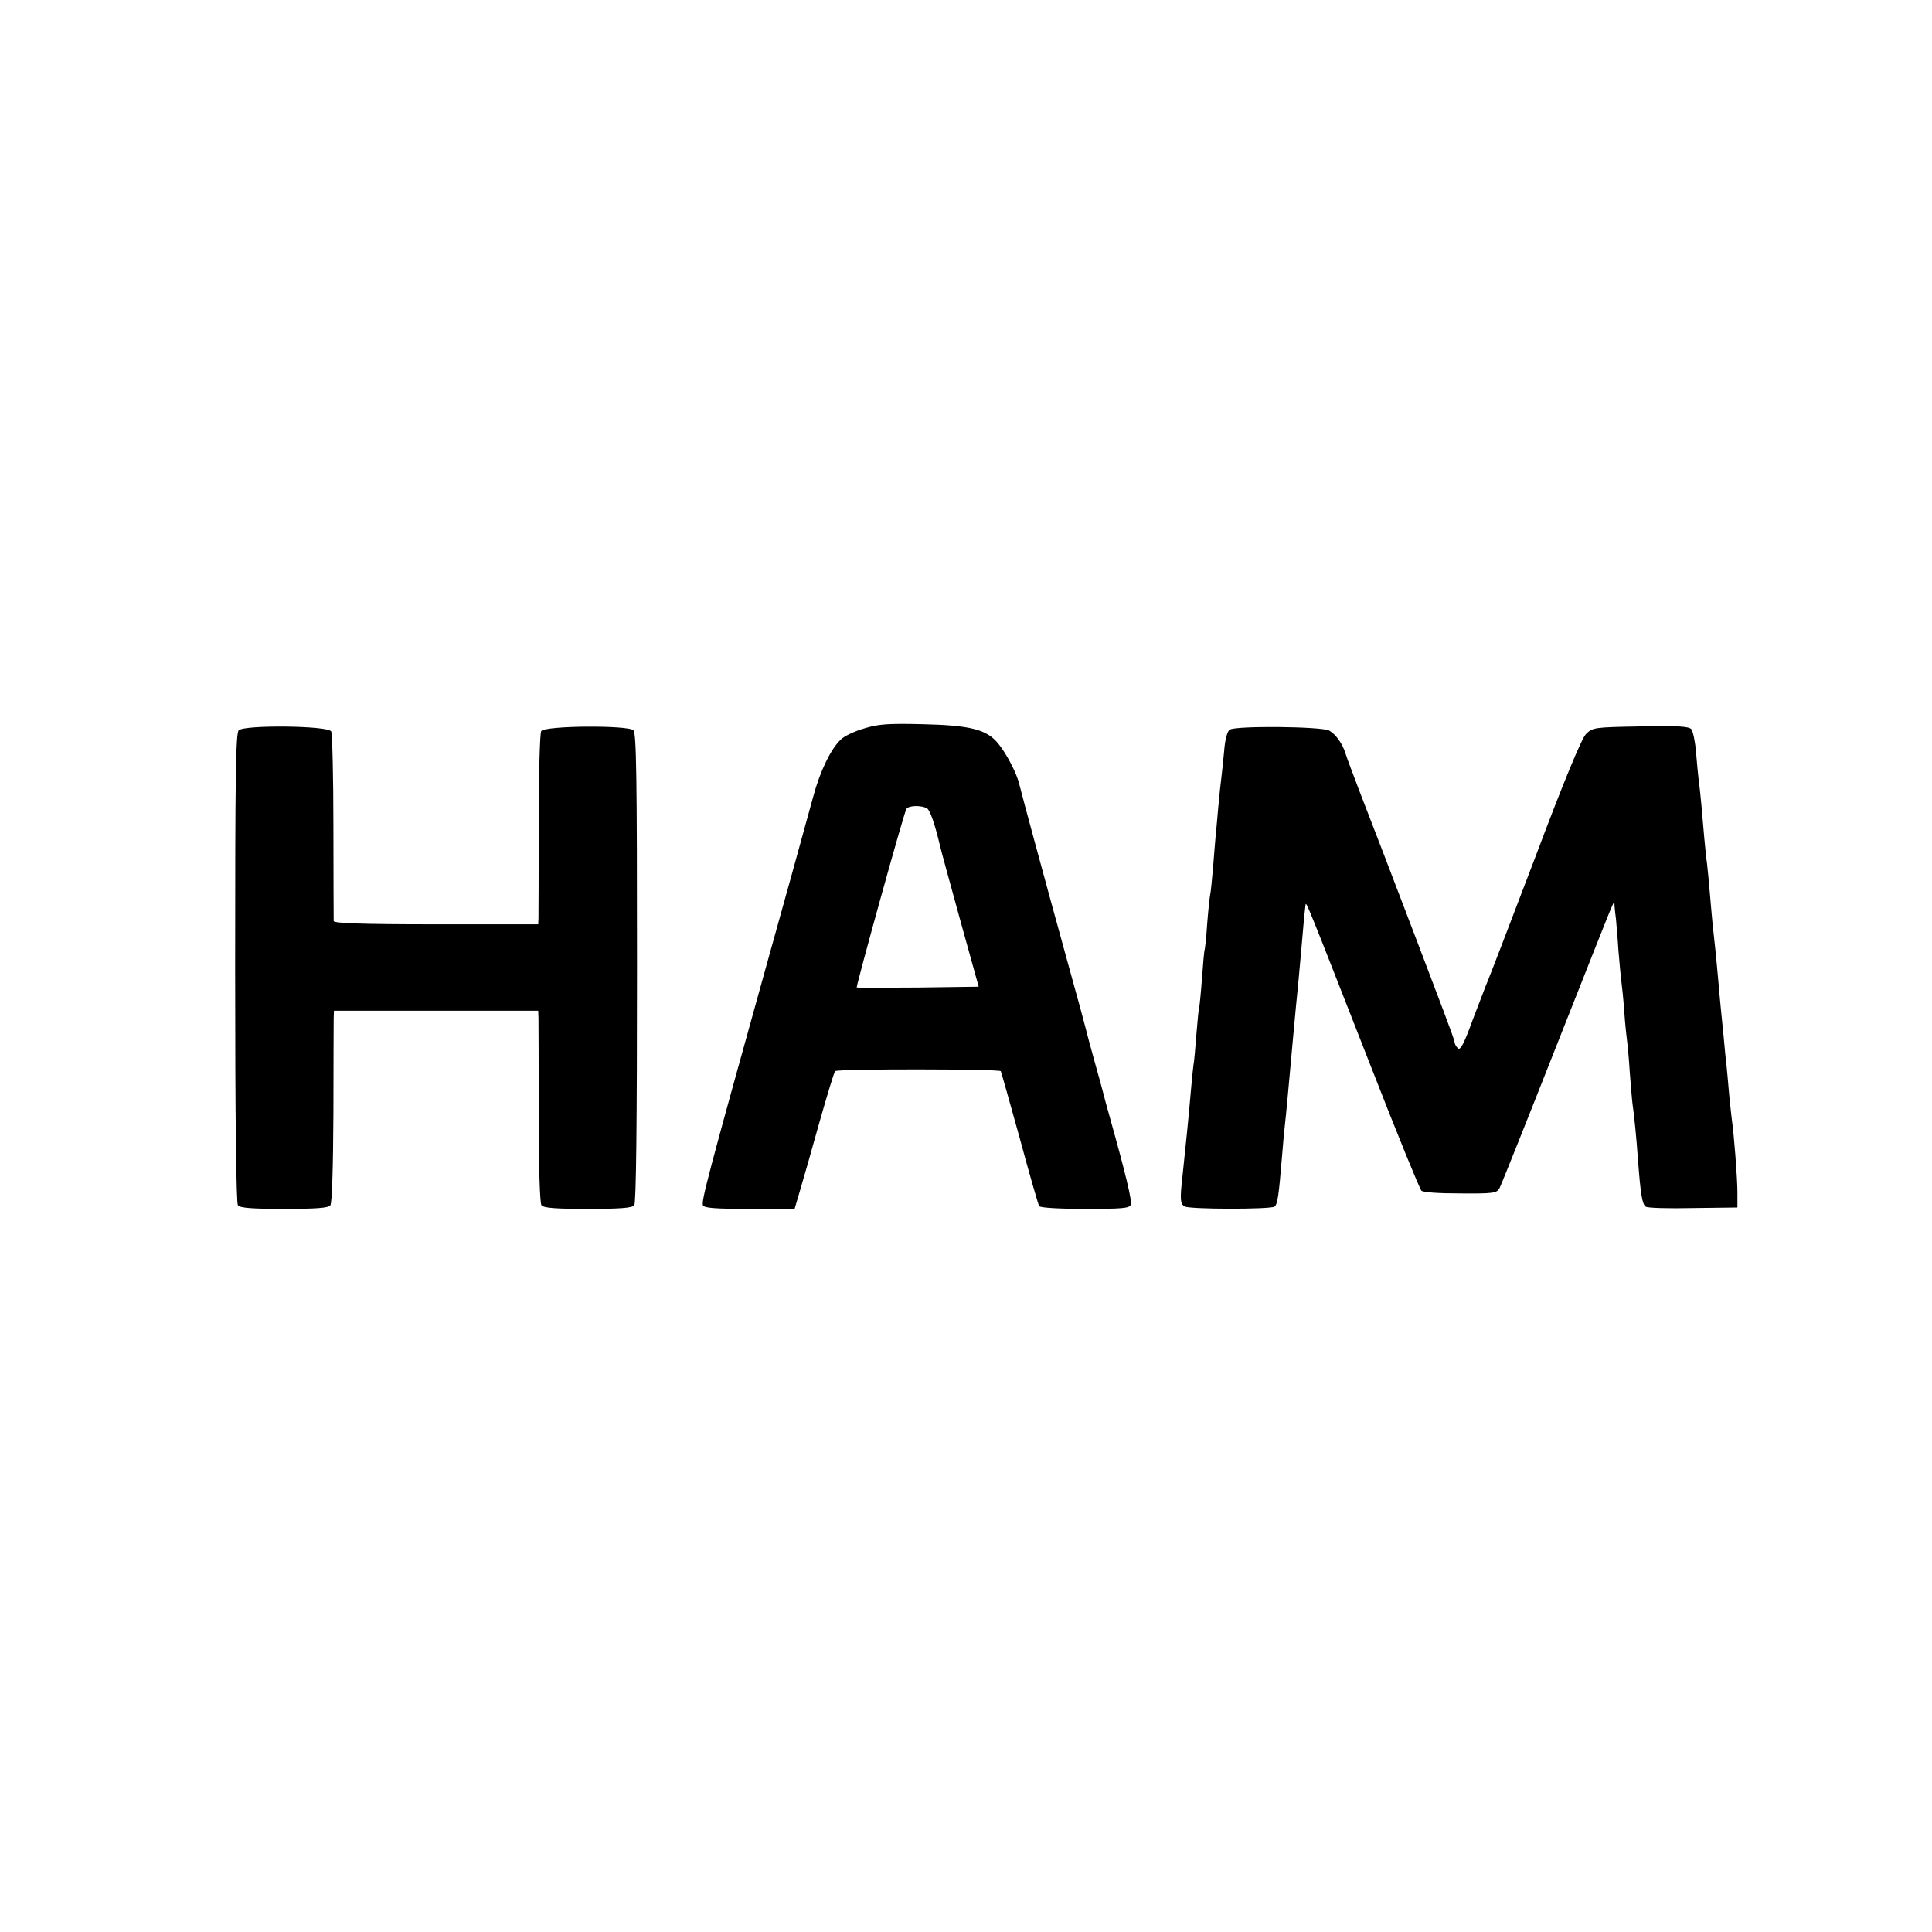
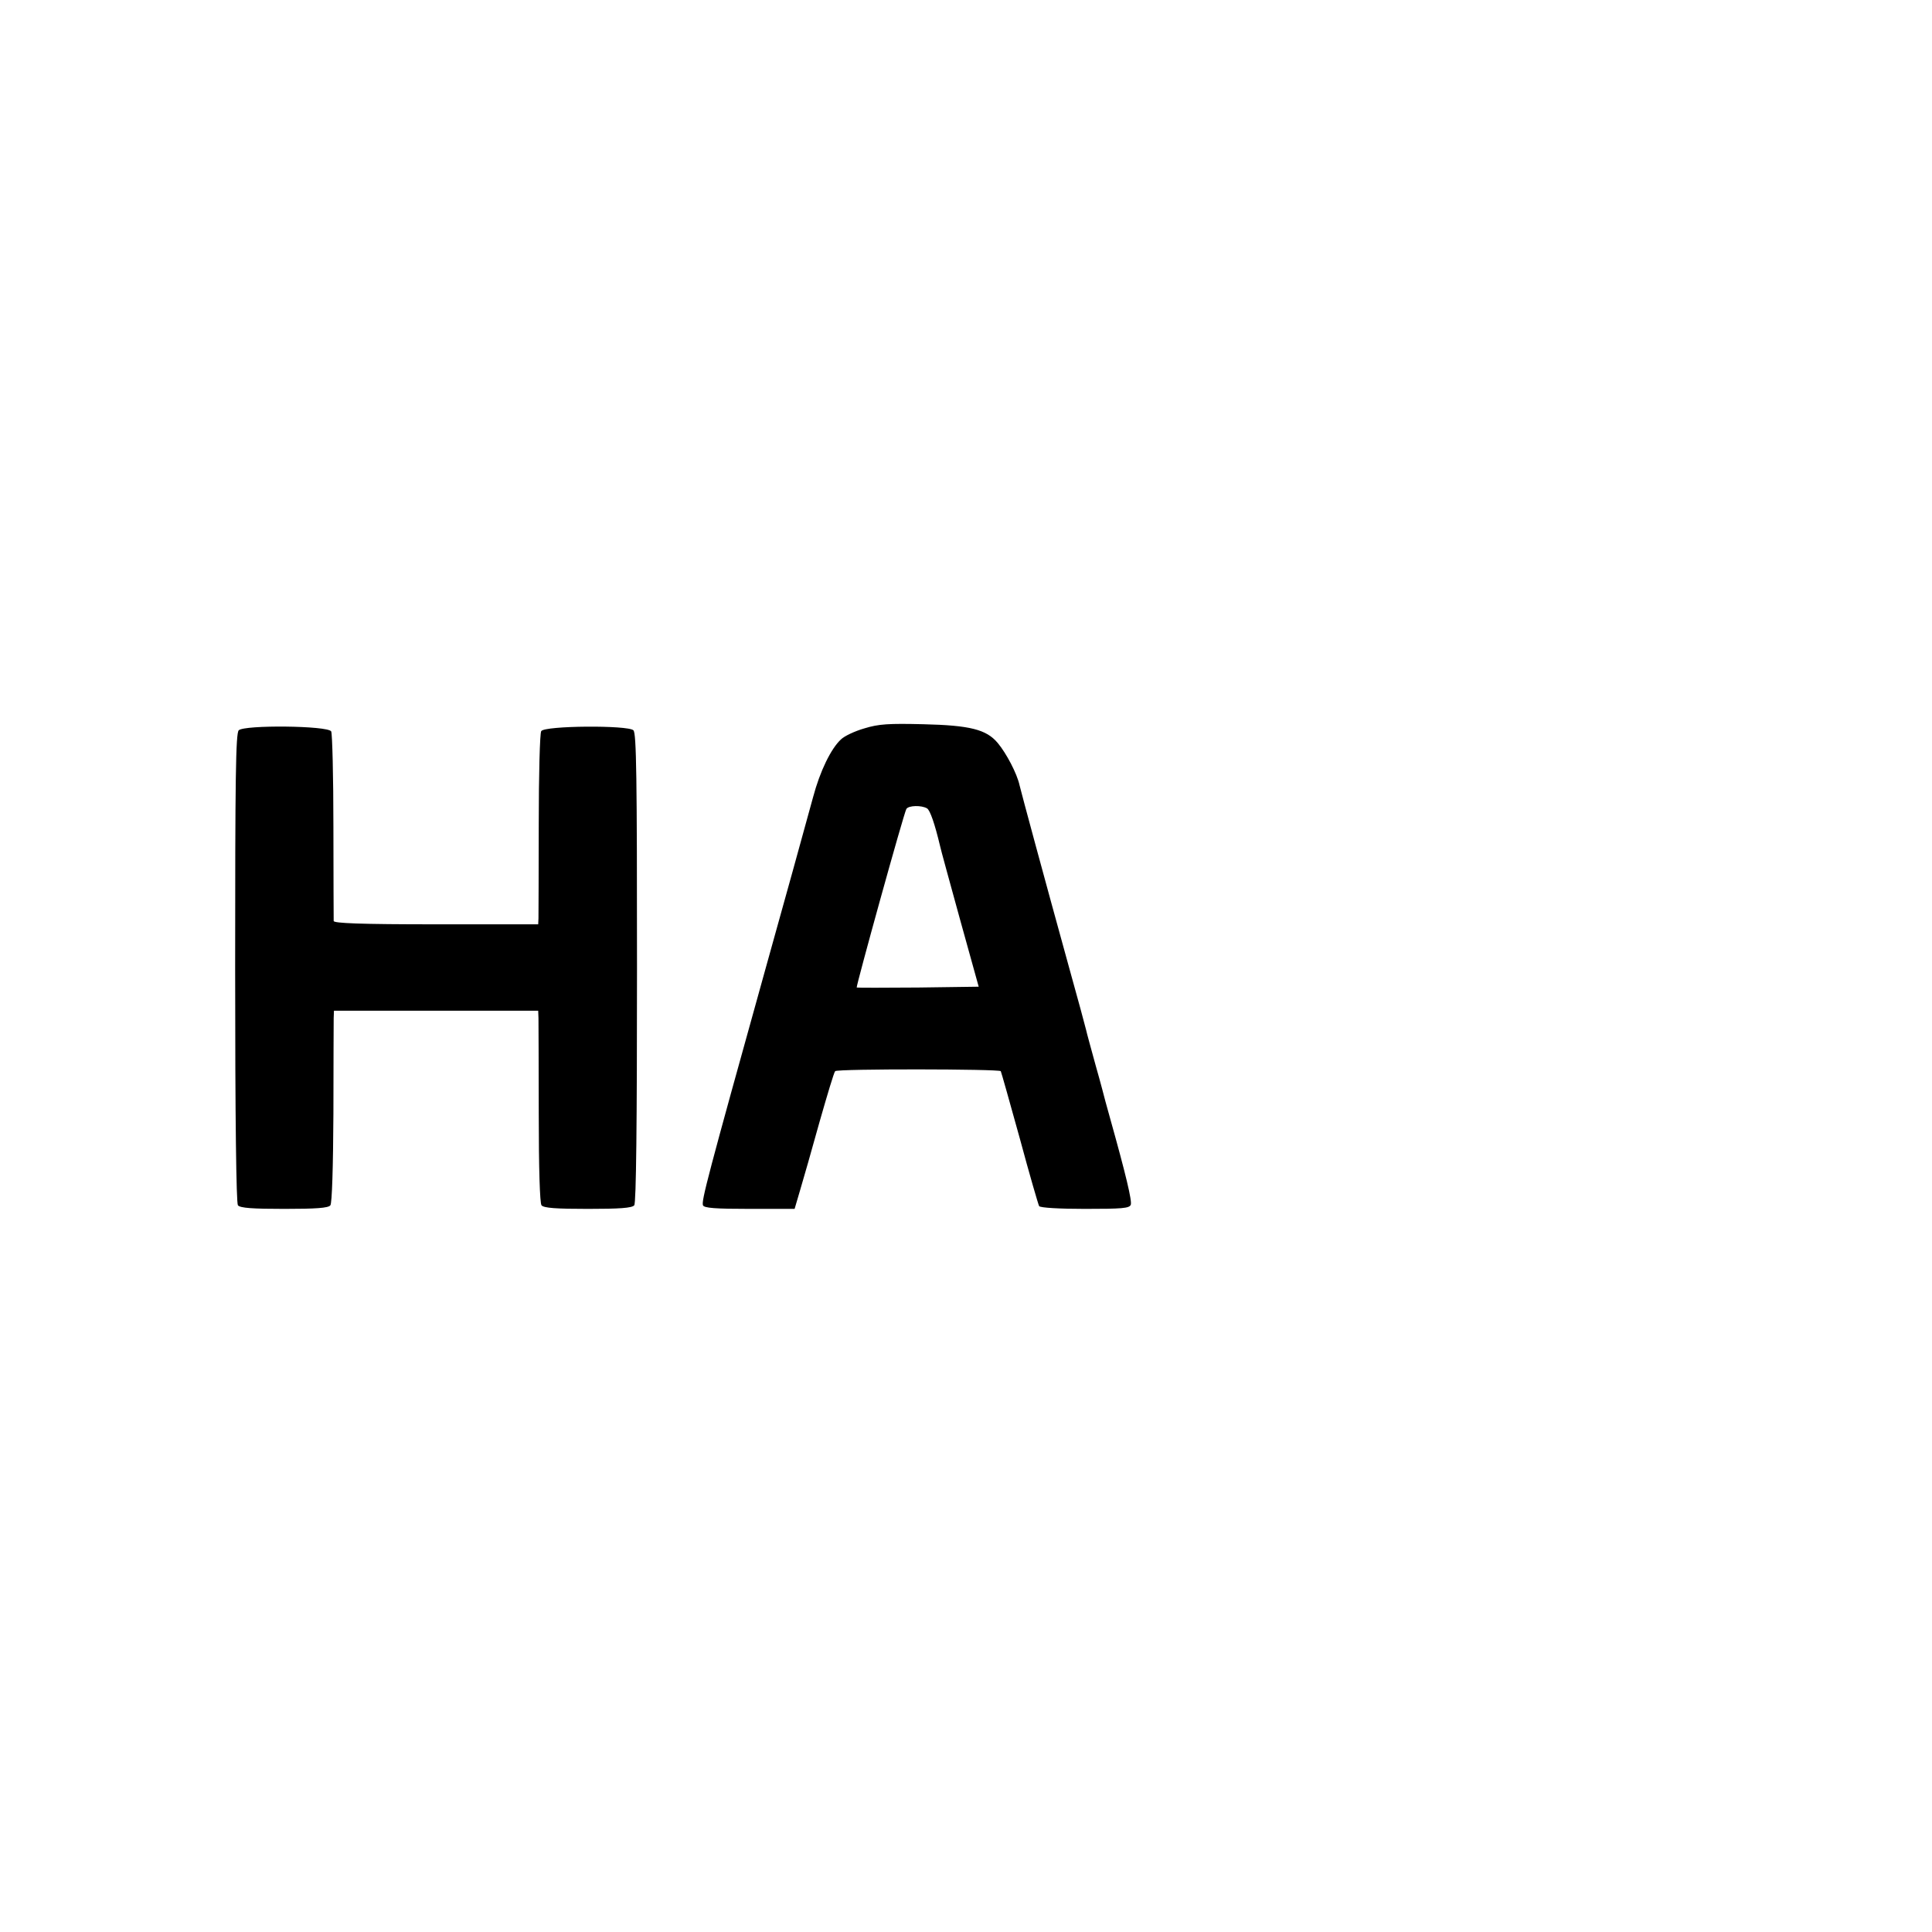
<svg xmlns="http://www.w3.org/2000/svg" version="1.0" width="700pt" height="700pt" viewBox="0 0 700 700" preserveAspectRatio="xMidYMid meet">
  <g transform="translate(0,700) scale(0.1,-0.1)" fill="#000000" stroke="none">
    <path d="M3132 4361 c-35 -10 -73 -28 -85 -40 -36 -33 -76 -115 -101 -209 -33 -121 -108 -392 -171 -617 -213 -765 -234 -846 -228 -862 4 -10 45 -13 169 -13 l163 0 20 68 c11 37 43 148 70 246 28 98 53 182 57 185 8 9 594 8 600 0 2 -4 33 -114 69 -244 35 -130 67 -240 70 -245 4 -6 74 -10 166 -10 134 0 161 2 166 15 5 14 -18 110 -74 310 -8 28 -16 57 -18 65 -2 8 -17 66 -35 129 -17 62 -33 120 -35 130 -2 9 -30 113 -63 231 -90 326 -170 622 -178 655 -9 42 -48 116 -79 153 -41 49 -100 64 -270 68 -125 3 -161 1 -213 -15z m227 -290 c11 -7 28 -56 47 -136 2 -11 35 -130 72 -265 l68 -245 -219 -3 c-121 -1 -221 -1 -223 0 -3 4 171 633 180 647 8 13 55 14 75 2z" />
    <path d="M865 4354 c-11 -11 -13 -173 -13 -861 0 -552 4 -852 10 -860 8 -10 54 -13 168 -13 114 0 160 3 167 13 6 7 10 138 11 332 0 176 1 332 1 346 l1 27 370 0 370 0 1 -27 c0 -14 1 -170 1 -346 0 -199 4 -325 10 -332 8 -10 54 -13 168 -13 114 0 160 3 168 13 7 8 10 294 10 860 0 691 -2 850 -13 861 -19 19 -322 17 -334 -3 -5 -7 -9 -158 -9 -335 0 -176 -1 -331 -1 -343 l-1 -22 -370 0 c-276 0 -370 4 -371 12 0 7 -1 161 -1 342 0 182 -4 337 -8 345 -12 21 -315 24 -335 4z" />
-     <path d="M4455 4356 c-9 -7 -17 -38 -20 -81 -4 -38 -8 -81 -10 -95 -2 -14 -7 -61 -11 -105 -4 -44 -8 -93 -10 -110 -1 -16 -6 -66 -9 -110 -4 -44 -8 -87 -10 -95 -2 -8 -7 -55 -11 -105 -3 -49 -8 -92 -9 -95 -2 -3 -6 -50 -10 -105 -4 -55 -9 -102 -10 -105 -2 -3 -6 -46 -10 -95 -4 -50 -8 -101 -11 -115 -2 -14 -6 -55 -9 -90 -8 -95 -19 -201 -31 -315 -9 -79 -8 -97 8 -106 16 -11 309 -11 325 -1 12 7 16 38 28 182 3 41 8 91 10 110 2 19 7 64 10 100 3 36 8 85 10 110 2 25 7 74 10 110 8 84 14 154 20 210 4 44 15 164 20 225 2 17 4 37 5 45 2 17 0 21 239 -589 93 -239 175 -439 181 -445 6 -6 61 -10 141 -10 120 -1 132 1 142 19 6 11 98 241 204 510 107 270 197 499 203 510 l9 20 1 -20 c1 -11 3 -31 5 -45 1 -14 6 -65 9 -115 4 -49 9 -101 11 -115 2 -14 7 -61 10 -105 3 -44 8 -91 10 -105 2 -14 7 -65 10 -115 4 -49 8 -101 10 -115 6 -41 14 -120 20 -205 9 -120 15 -159 28 -167 7 -5 84 -7 172 -5 l160 2 0 55 c0 53 -13 216 -20 262 -2 13 -6 55 -10 93 -3 39 -8 88 -10 110 -3 22 -7 67 -10 100 -3 33 -8 78 -10 100 -2 22 -7 72 -10 110 -6 67 -9 101 -20 198 -2 23 -7 74 -10 112 -3 39 -8 86 -10 105 -3 19 -7 61 -10 93 -3 31 -7 83 -10 115 -3 31 -7 73 -10 92 -2 19 -7 66 -10 105 -3 38 -11 75 -17 83 -9 10 -49 13 -185 10 -169 -3 -173 -4 -197 -28 -16 -17 -79 -168 -185 -450 -89 -234 -166 -434 -171 -445 -5 -11 -28 -73 -53 -137 -33 -91 -46 -115 -55 -106 -7 7 -12 17 -12 23 0 5 -19 57 -41 115 -22 58 -64 168 -93 245 -89 234 -166 434 -211 550 -23 61 -46 121 -50 135 -11 36 -35 69 -59 83 -28 15 -341 18 -361 3z" />
  </g>
</svg>